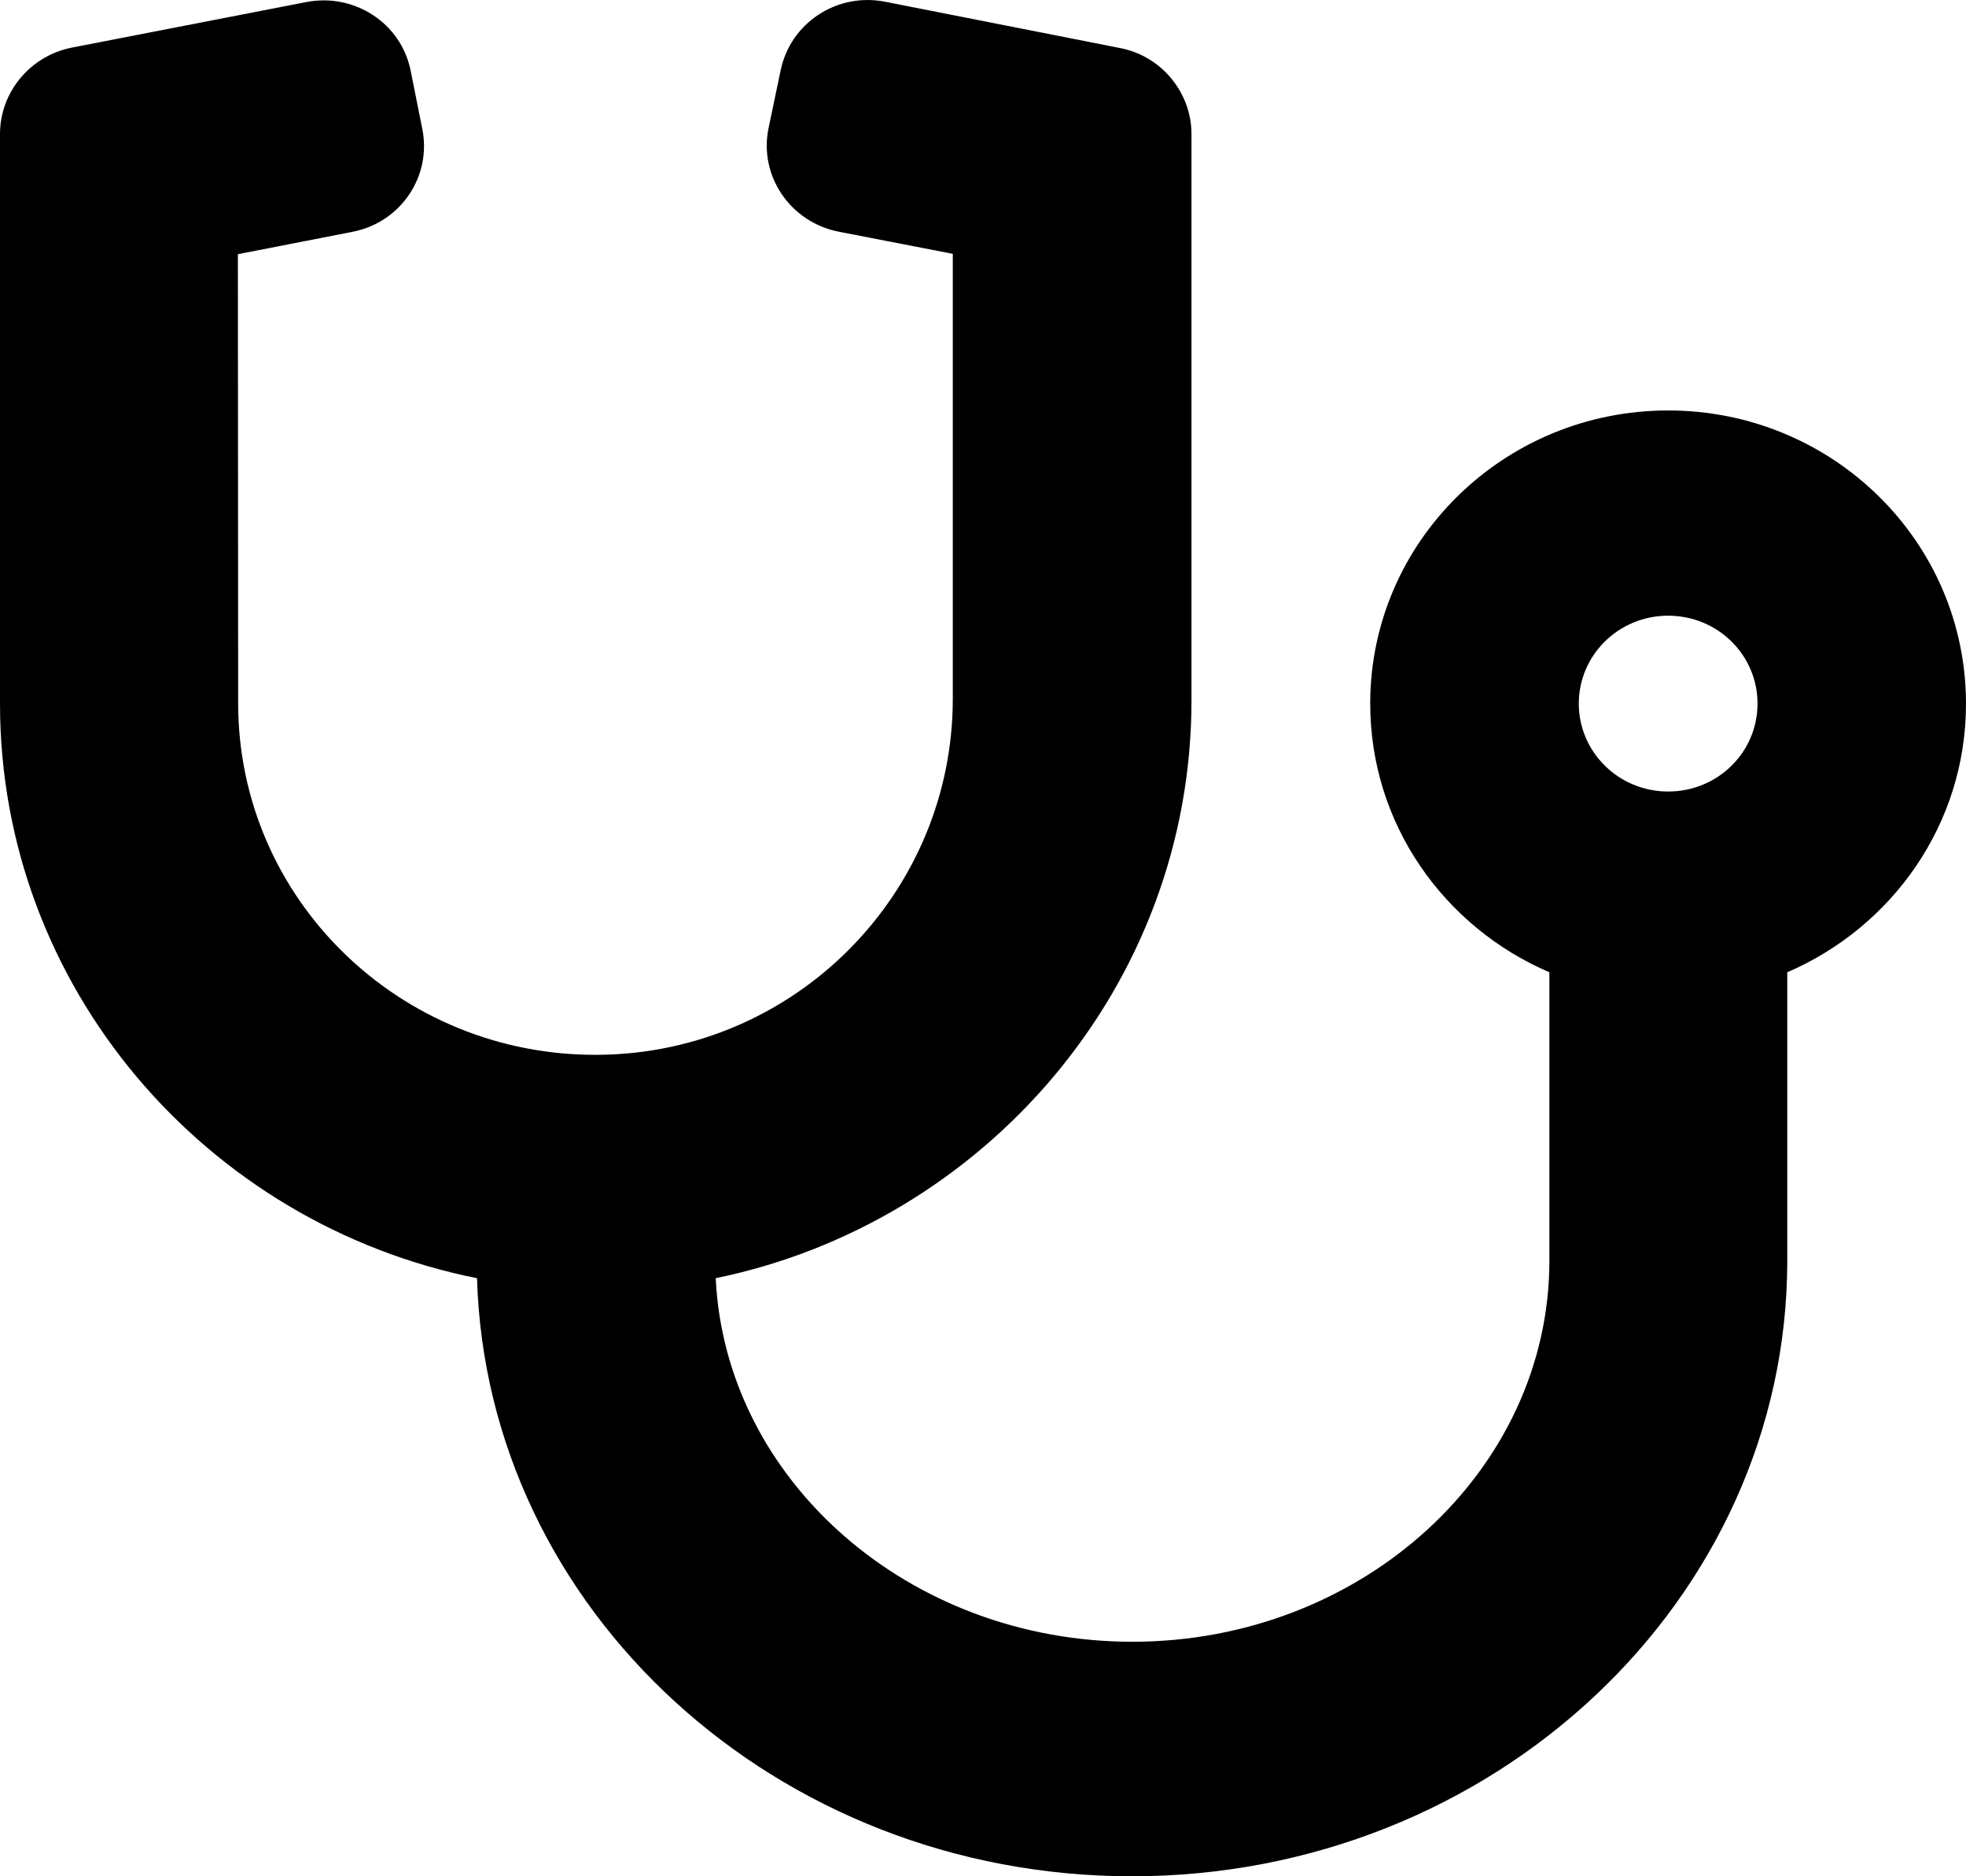
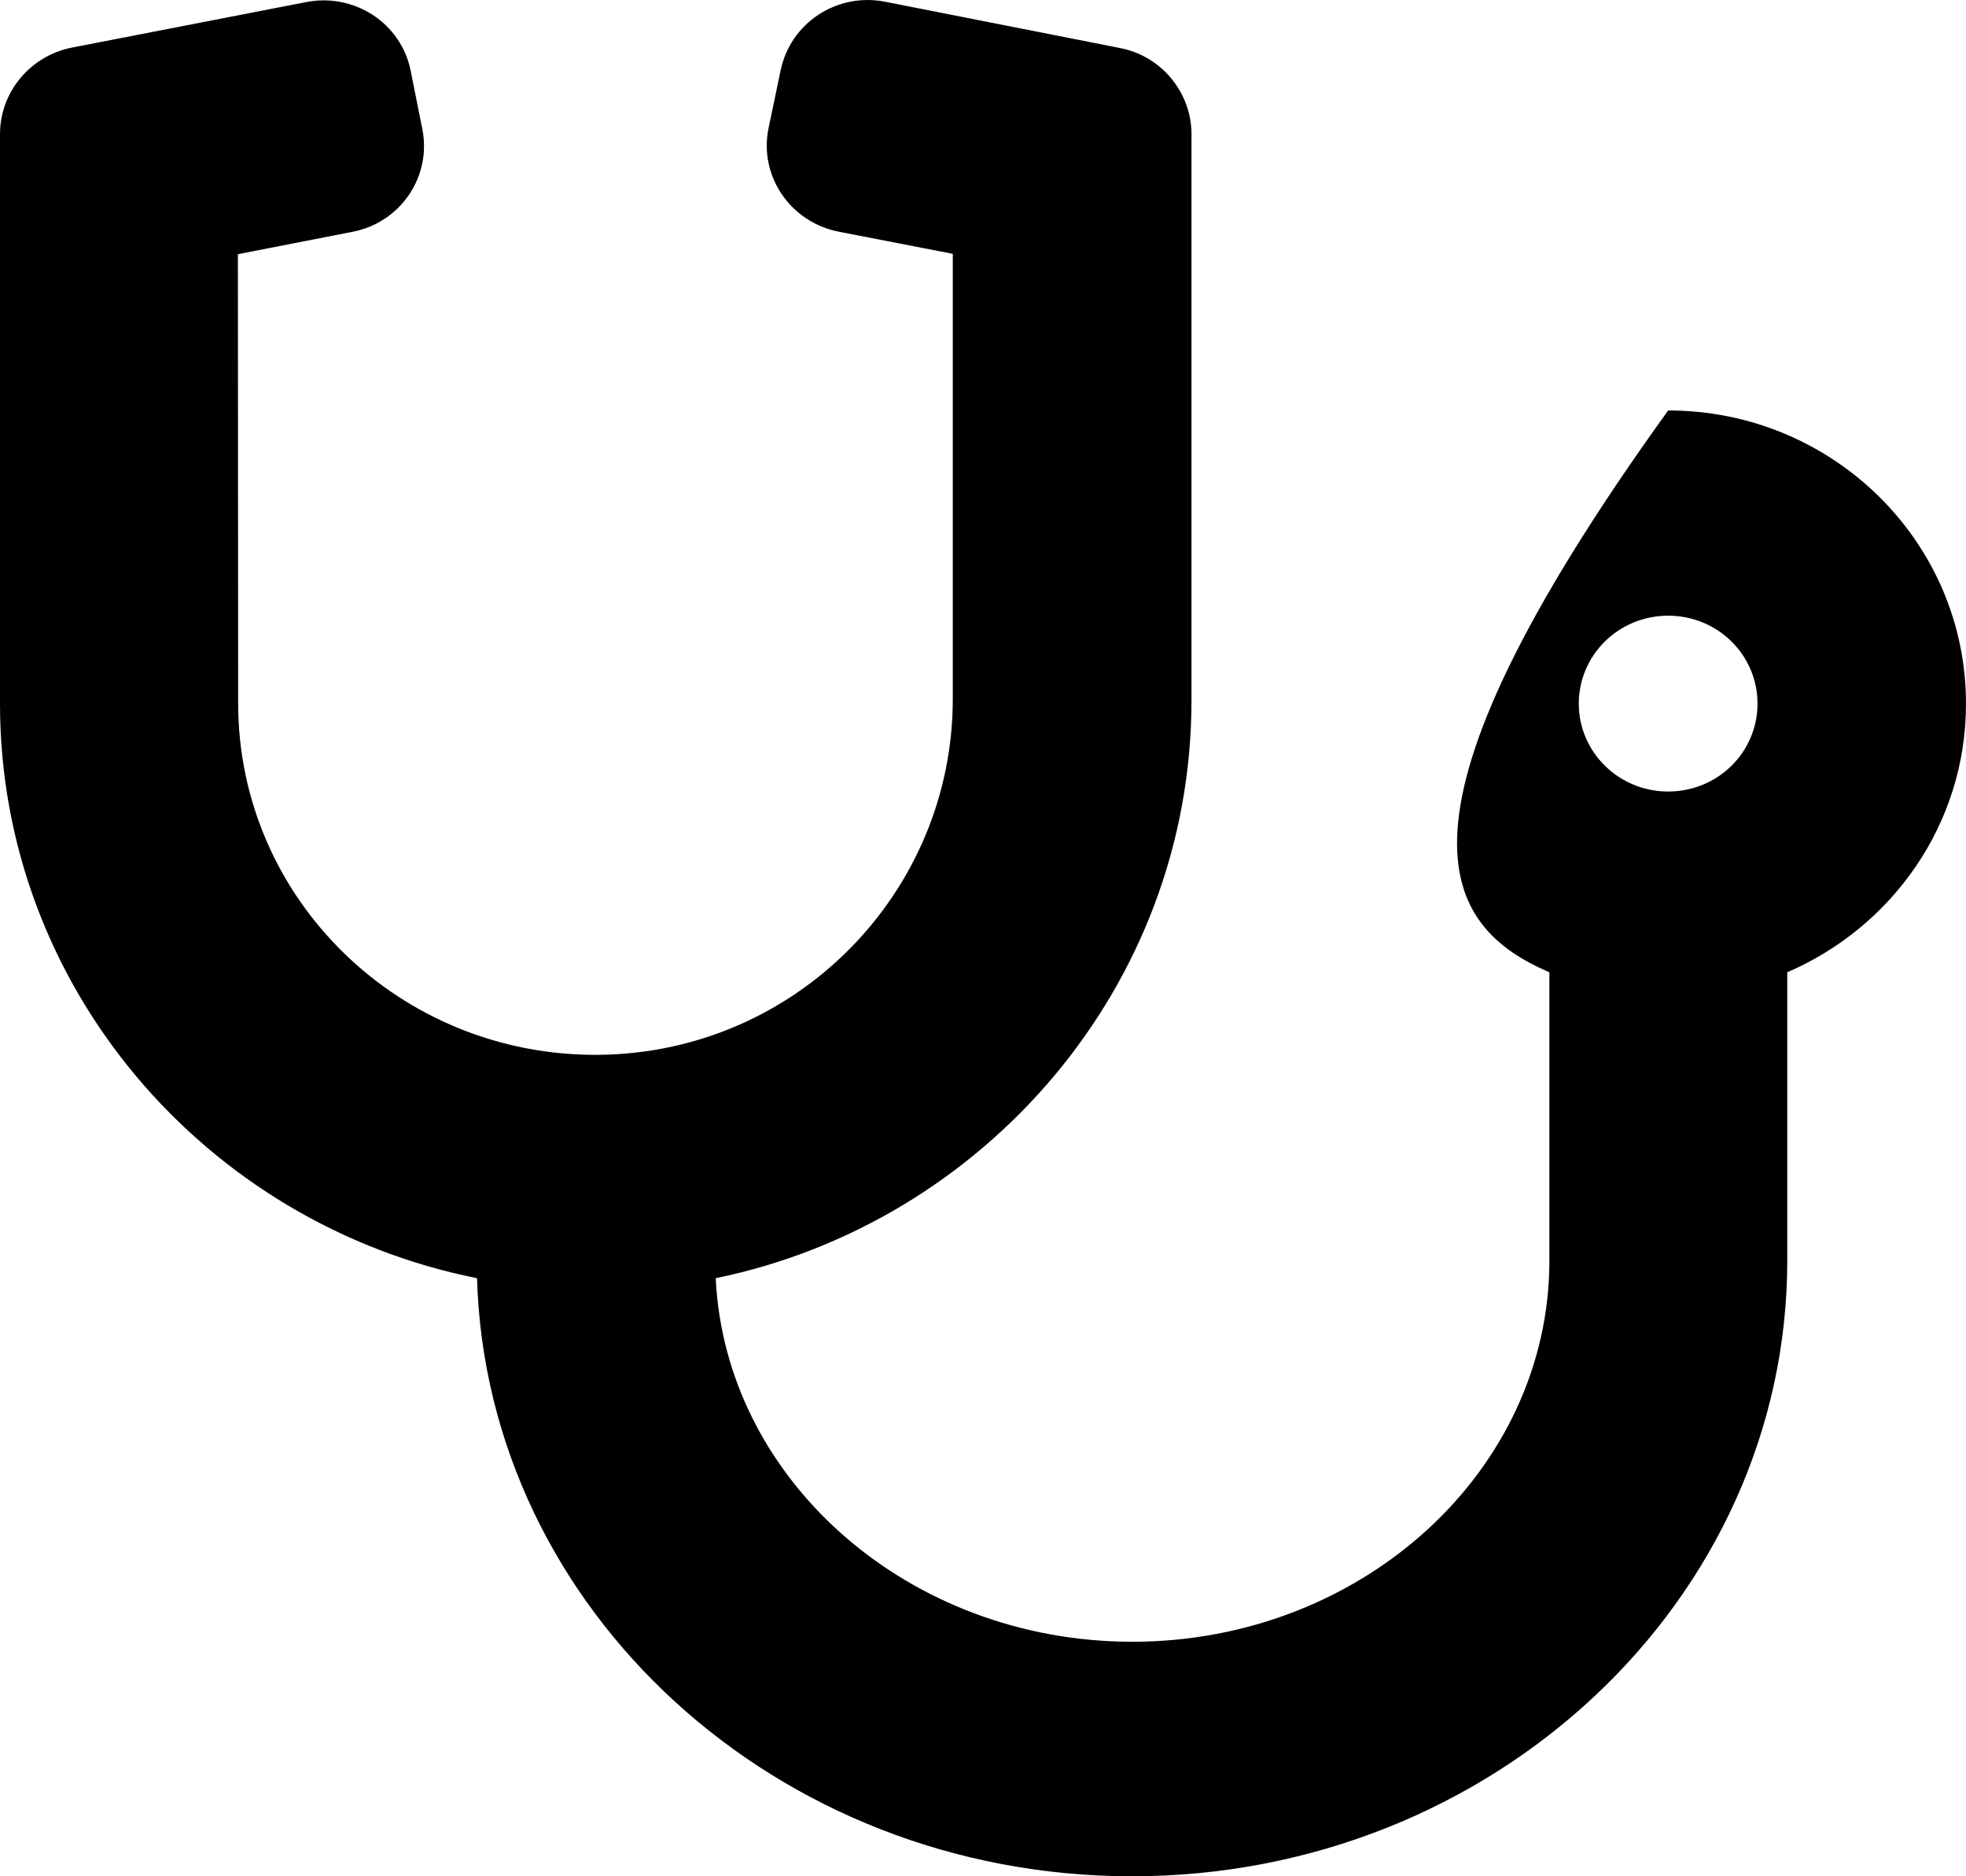
<svg xmlns="http://www.w3.org/2000/svg" width="22" height="21" viewBox="0 0 22 21">
-   <path d="M18.667 4.594C16.826 4.594 15.333 6.063 15.333 7.875C15.333 9.222 16.159 10.376 17.338 10.882V14.11C17.338 16.458 15.244 18.375 12.671 18.375C10.171 18.375 8.117 16.567 8.009 14.306C11.004 13.691 13.333 11.046 13.333 7.838V1.501C13.333 1.034 12.994 0.624 12.53 0.537L9.908 0.02C9.367 -0.088 8.844 0.256 8.735 0.79L8.6 1.435C8.491 1.968 8.842 2.485 9.384 2.593L10.662 2.841V7.822C10.662 9.991 8.907 11.785 6.699 11.806C4.475 11.826 2.665 10.06 2.665 7.871L2.662 2.845L3.942 2.595C4.484 2.492 4.834 1.973 4.725 1.44L4.596 0.795C4.492 0.261 3.965 -0.084 3.423 0.024L0.803 0.533C0.34 0.625 0 1.029 0 1.501V7.875C0 11.043 2.296 13.699 5.338 14.306C5.446 18.018 8.692 21 12.667 21C16.708 21 20 17.909 20 14.109V10.882C21.176 10.375 22 9.222 22 7.877C22 6.062 20.508 4.594 18.667 4.594ZM18.667 8.859C18.115 8.859 17.667 8.419 17.667 7.875C17.667 7.332 18.113 6.891 18.667 6.891C19.221 6.891 19.667 7.33 19.667 7.875C19.667 8.421 19.221 8.859 18.667 8.859Z" />
+   <path d="M18.667 4.594C15.333 9.222 16.159 10.376 17.338 10.882V14.11C17.338 16.458 15.244 18.375 12.671 18.375C10.171 18.375 8.117 16.567 8.009 14.306C11.004 13.691 13.333 11.046 13.333 7.838V1.501C13.333 1.034 12.994 0.624 12.53 0.537L9.908 0.02C9.367 -0.088 8.844 0.256 8.735 0.79L8.6 1.435C8.491 1.968 8.842 2.485 9.384 2.593L10.662 2.841V7.822C10.662 9.991 8.907 11.785 6.699 11.806C4.475 11.826 2.665 10.06 2.665 7.871L2.662 2.845L3.942 2.595C4.484 2.492 4.834 1.973 4.725 1.44L4.596 0.795C4.492 0.261 3.965 -0.084 3.423 0.024L0.803 0.533C0.34 0.625 0 1.029 0 1.501V7.875C0 11.043 2.296 13.699 5.338 14.306C5.446 18.018 8.692 21 12.667 21C16.708 21 20 17.909 20 14.109V10.882C21.176 10.375 22 9.222 22 7.877C22 6.062 20.508 4.594 18.667 4.594ZM18.667 8.859C18.115 8.859 17.667 8.419 17.667 7.875C17.667 7.332 18.113 6.891 18.667 6.891C19.221 6.891 19.667 7.33 19.667 7.875C19.667 8.421 19.221 8.859 18.667 8.859Z" />
</svg>